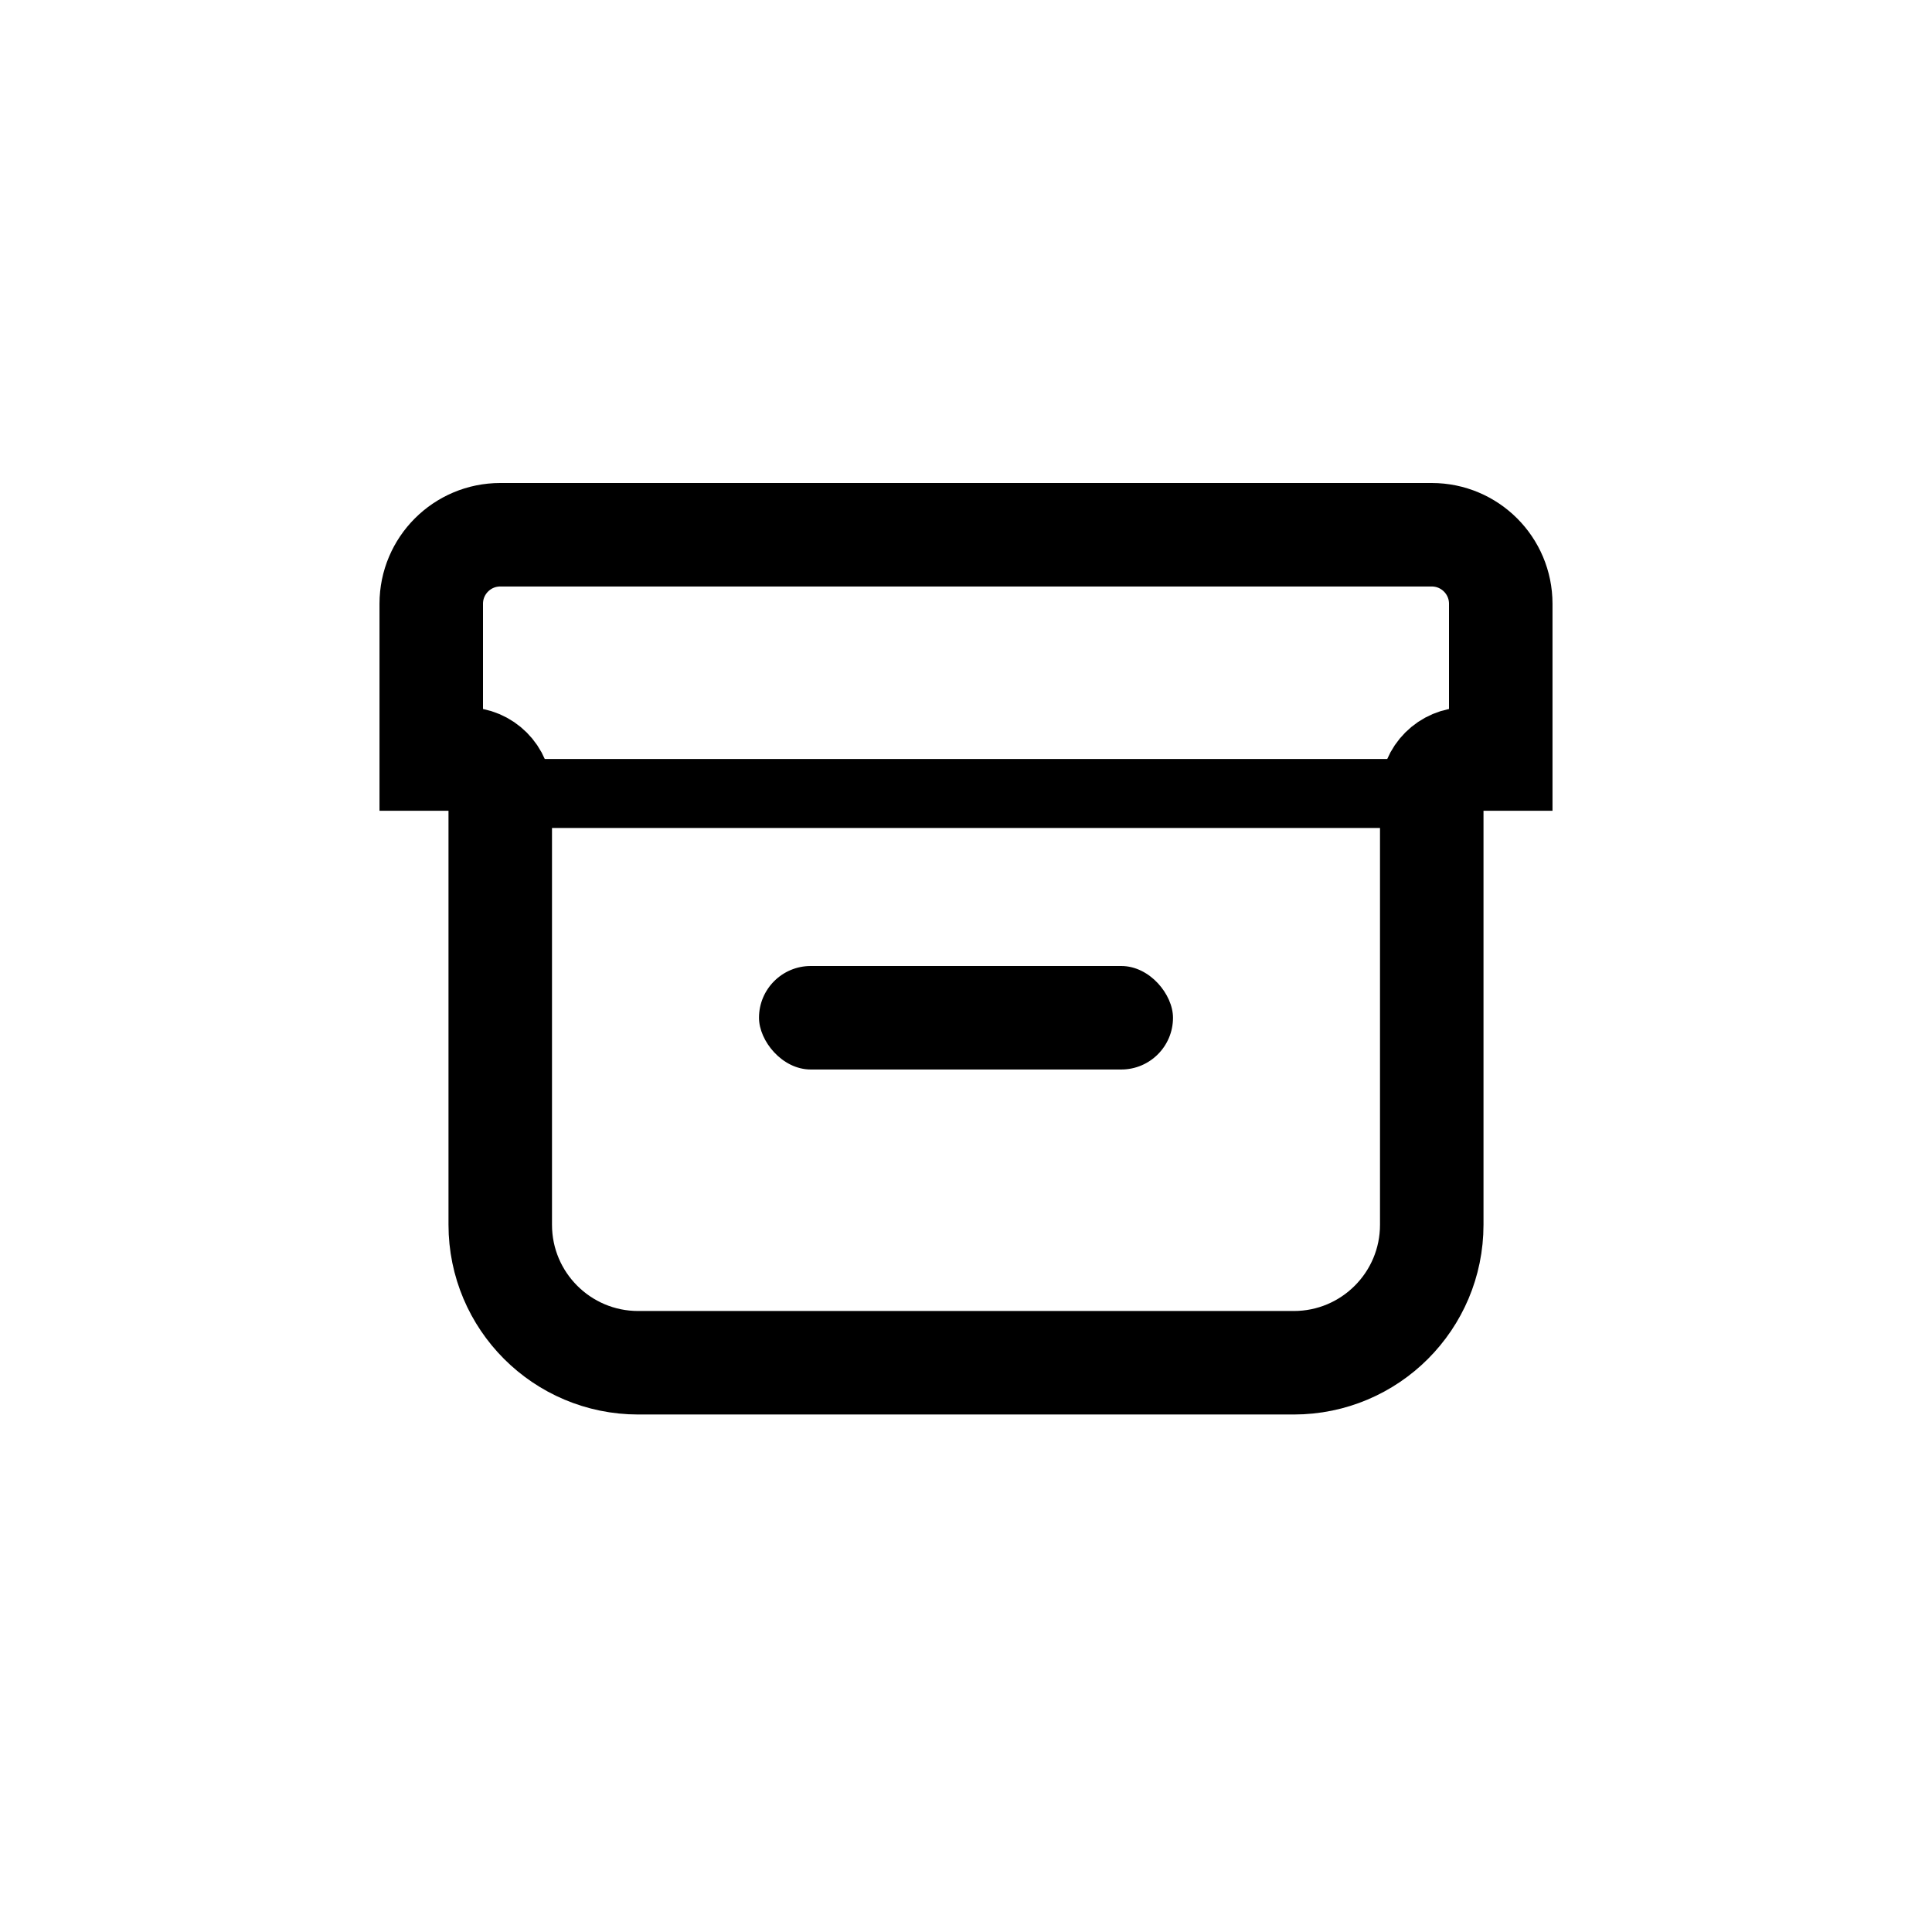
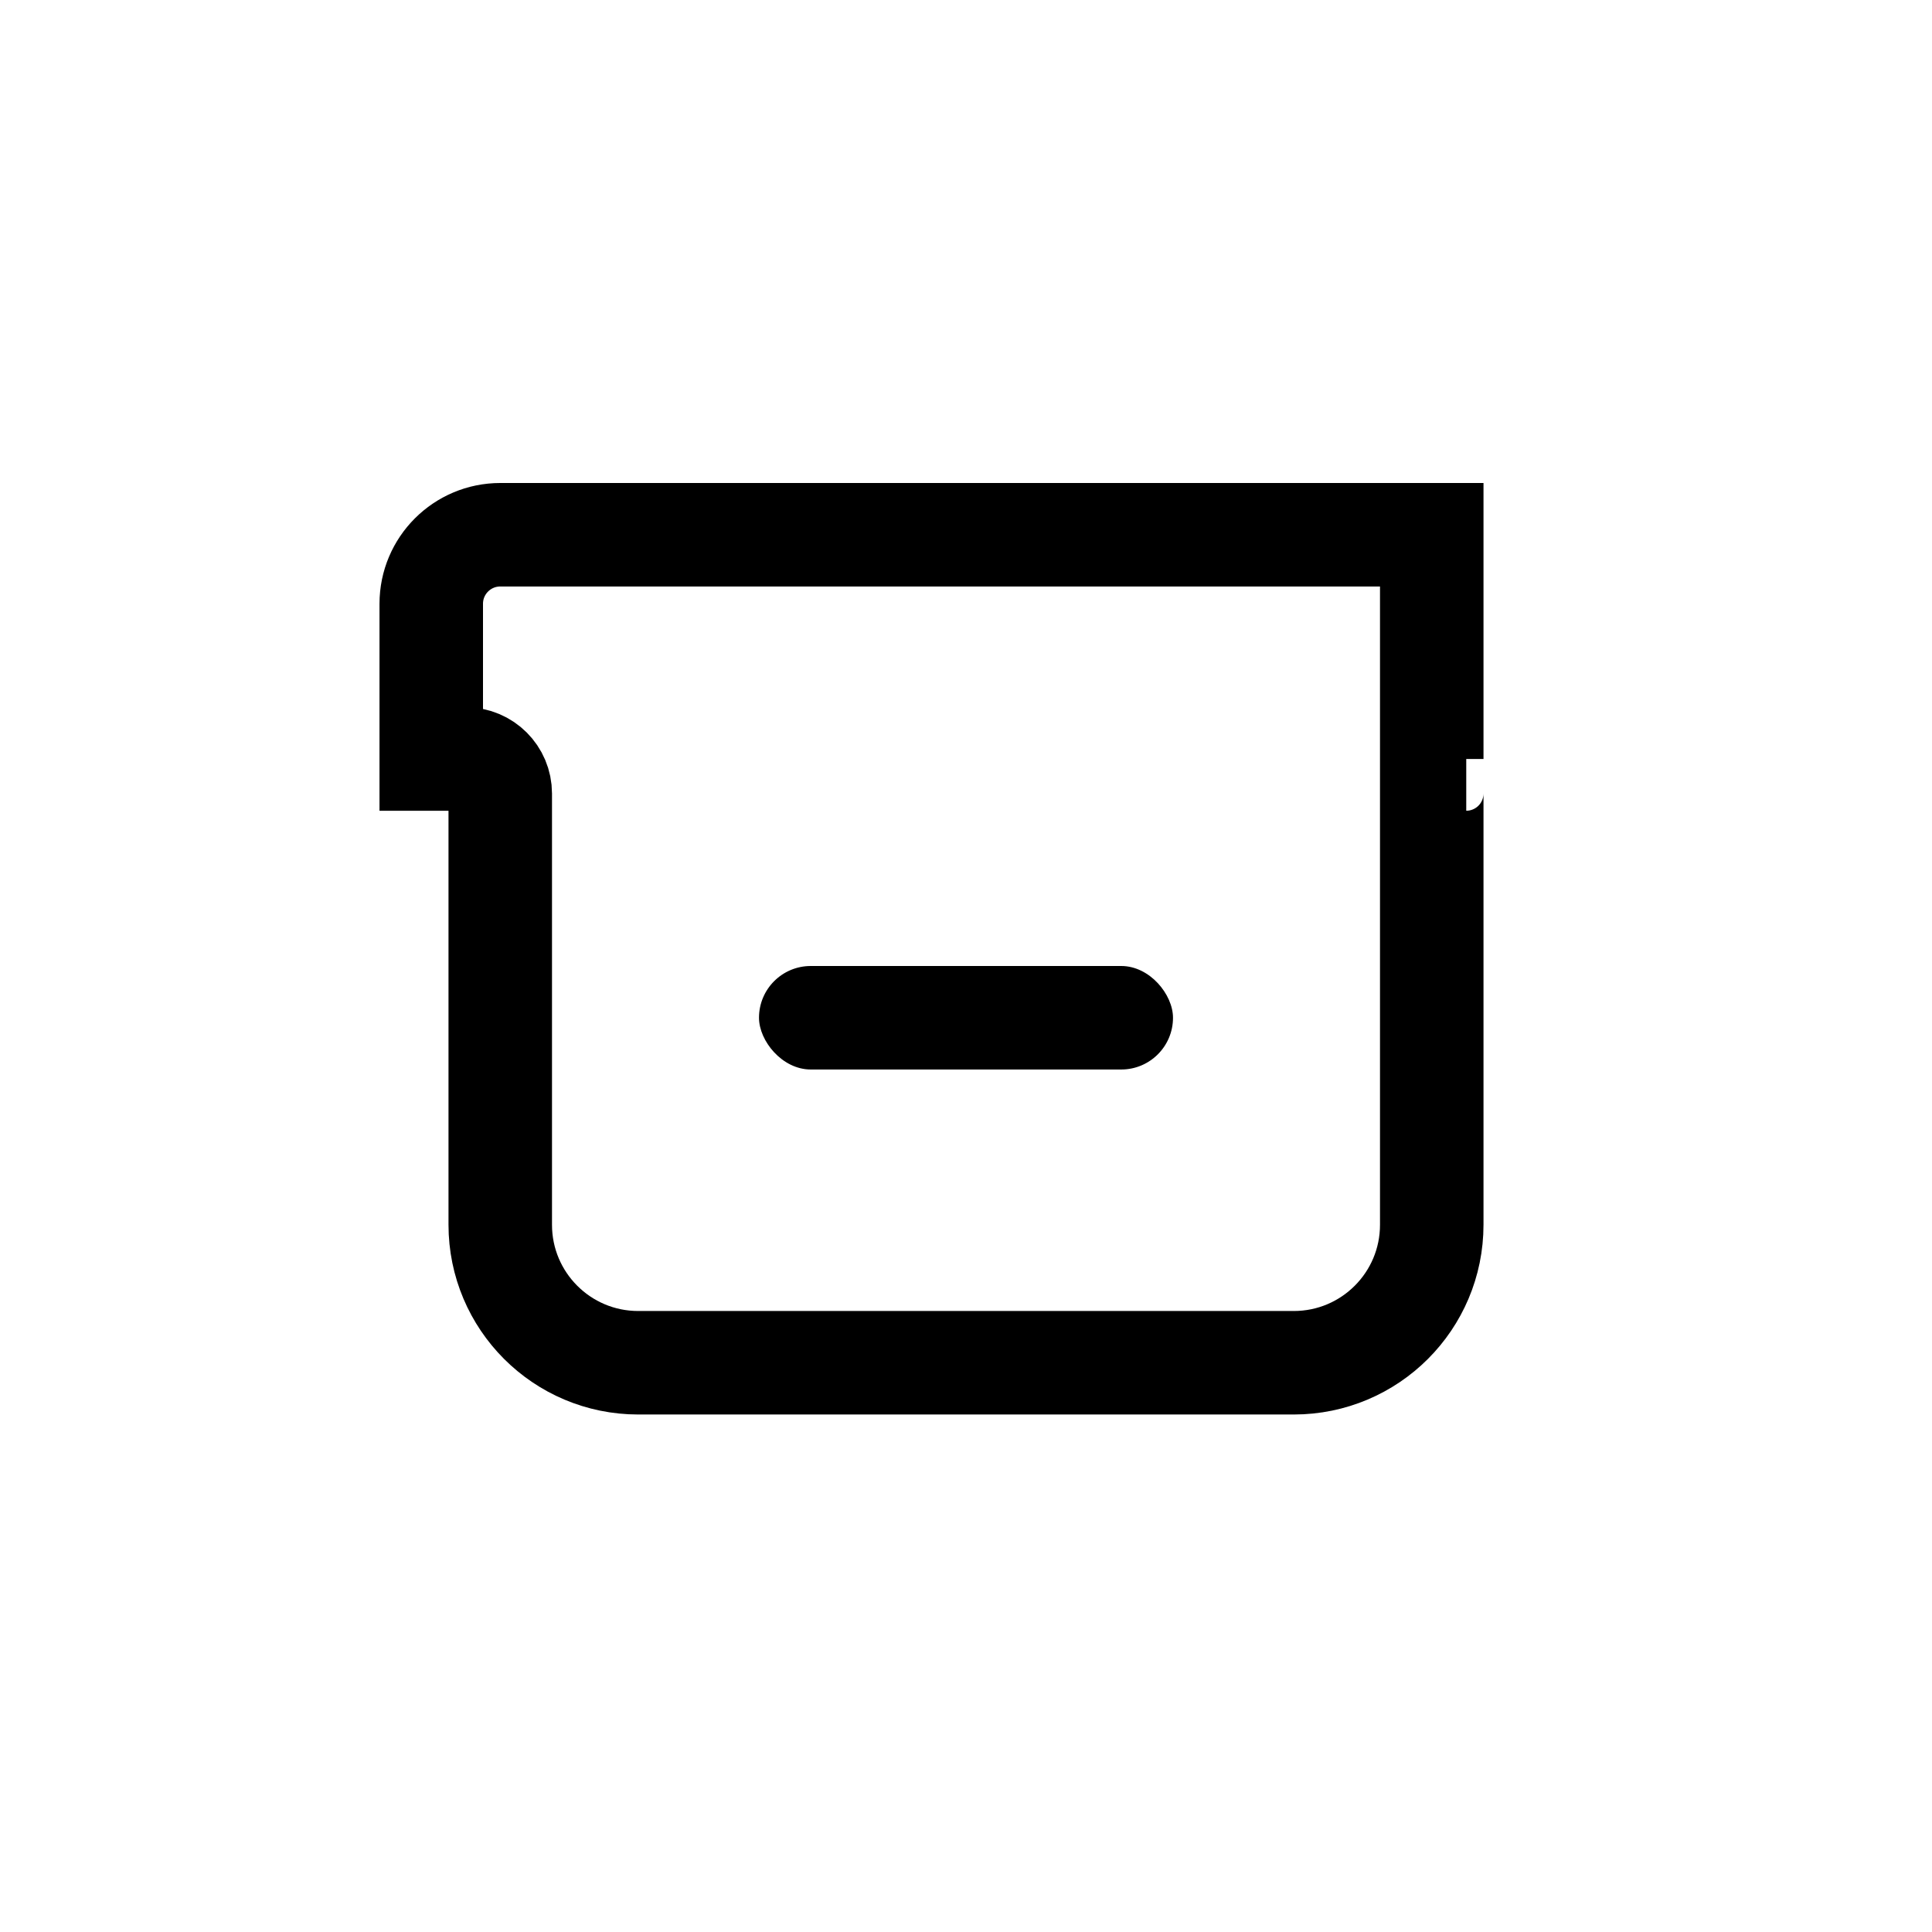
<svg xmlns="http://www.w3.org/2000/svg" width="28" height="28" viewBox="0 0 28 28" fill="none">
-   <path d="M6.25 11V8.75C6.25 8.198 6.698 7.75 7.25 7.75H20.75C21.302 7.75 21.75 8.198 21.75 8.75V11H21.25C20.974 11 20.75 11.224 20.75 11.5V17.75C20.75 18.855 19.855 19.75 18.75 19.75H9.25C8.145 19.75 7.25 18.855 7.25 17.75V11.5C7.25 11.224 7.026 11 6.75 11H6.25Z" stroke="currentColor" stroke-width="1.5" stroke-linecap="round" />
-   <path d="M7.5 11.5H20.5" stroke="currentColor" stroke-linecap="round" />
+   <path d="M6.25 11V8.75C6.25 8.198 6.698 7.75 7.25 7.75H20.75V11H21.25C20.974 11 20.75 11.224 20.75 11.5V17.75C20.75 18.855 19.855 19.75 18.75 19.75H9.25C8.145 19.75 7.25 18.855 7.25 17.75V11.5C7.25 11.224 7.026 11 6.75 11H6.25Z" stroke="currentColor" stroke-width="1.5" stroke-linecap="round" />
  <rect x="11" y="14" width="6" height="1.5" rx="0.75" fill="currentColor" />
</svg>